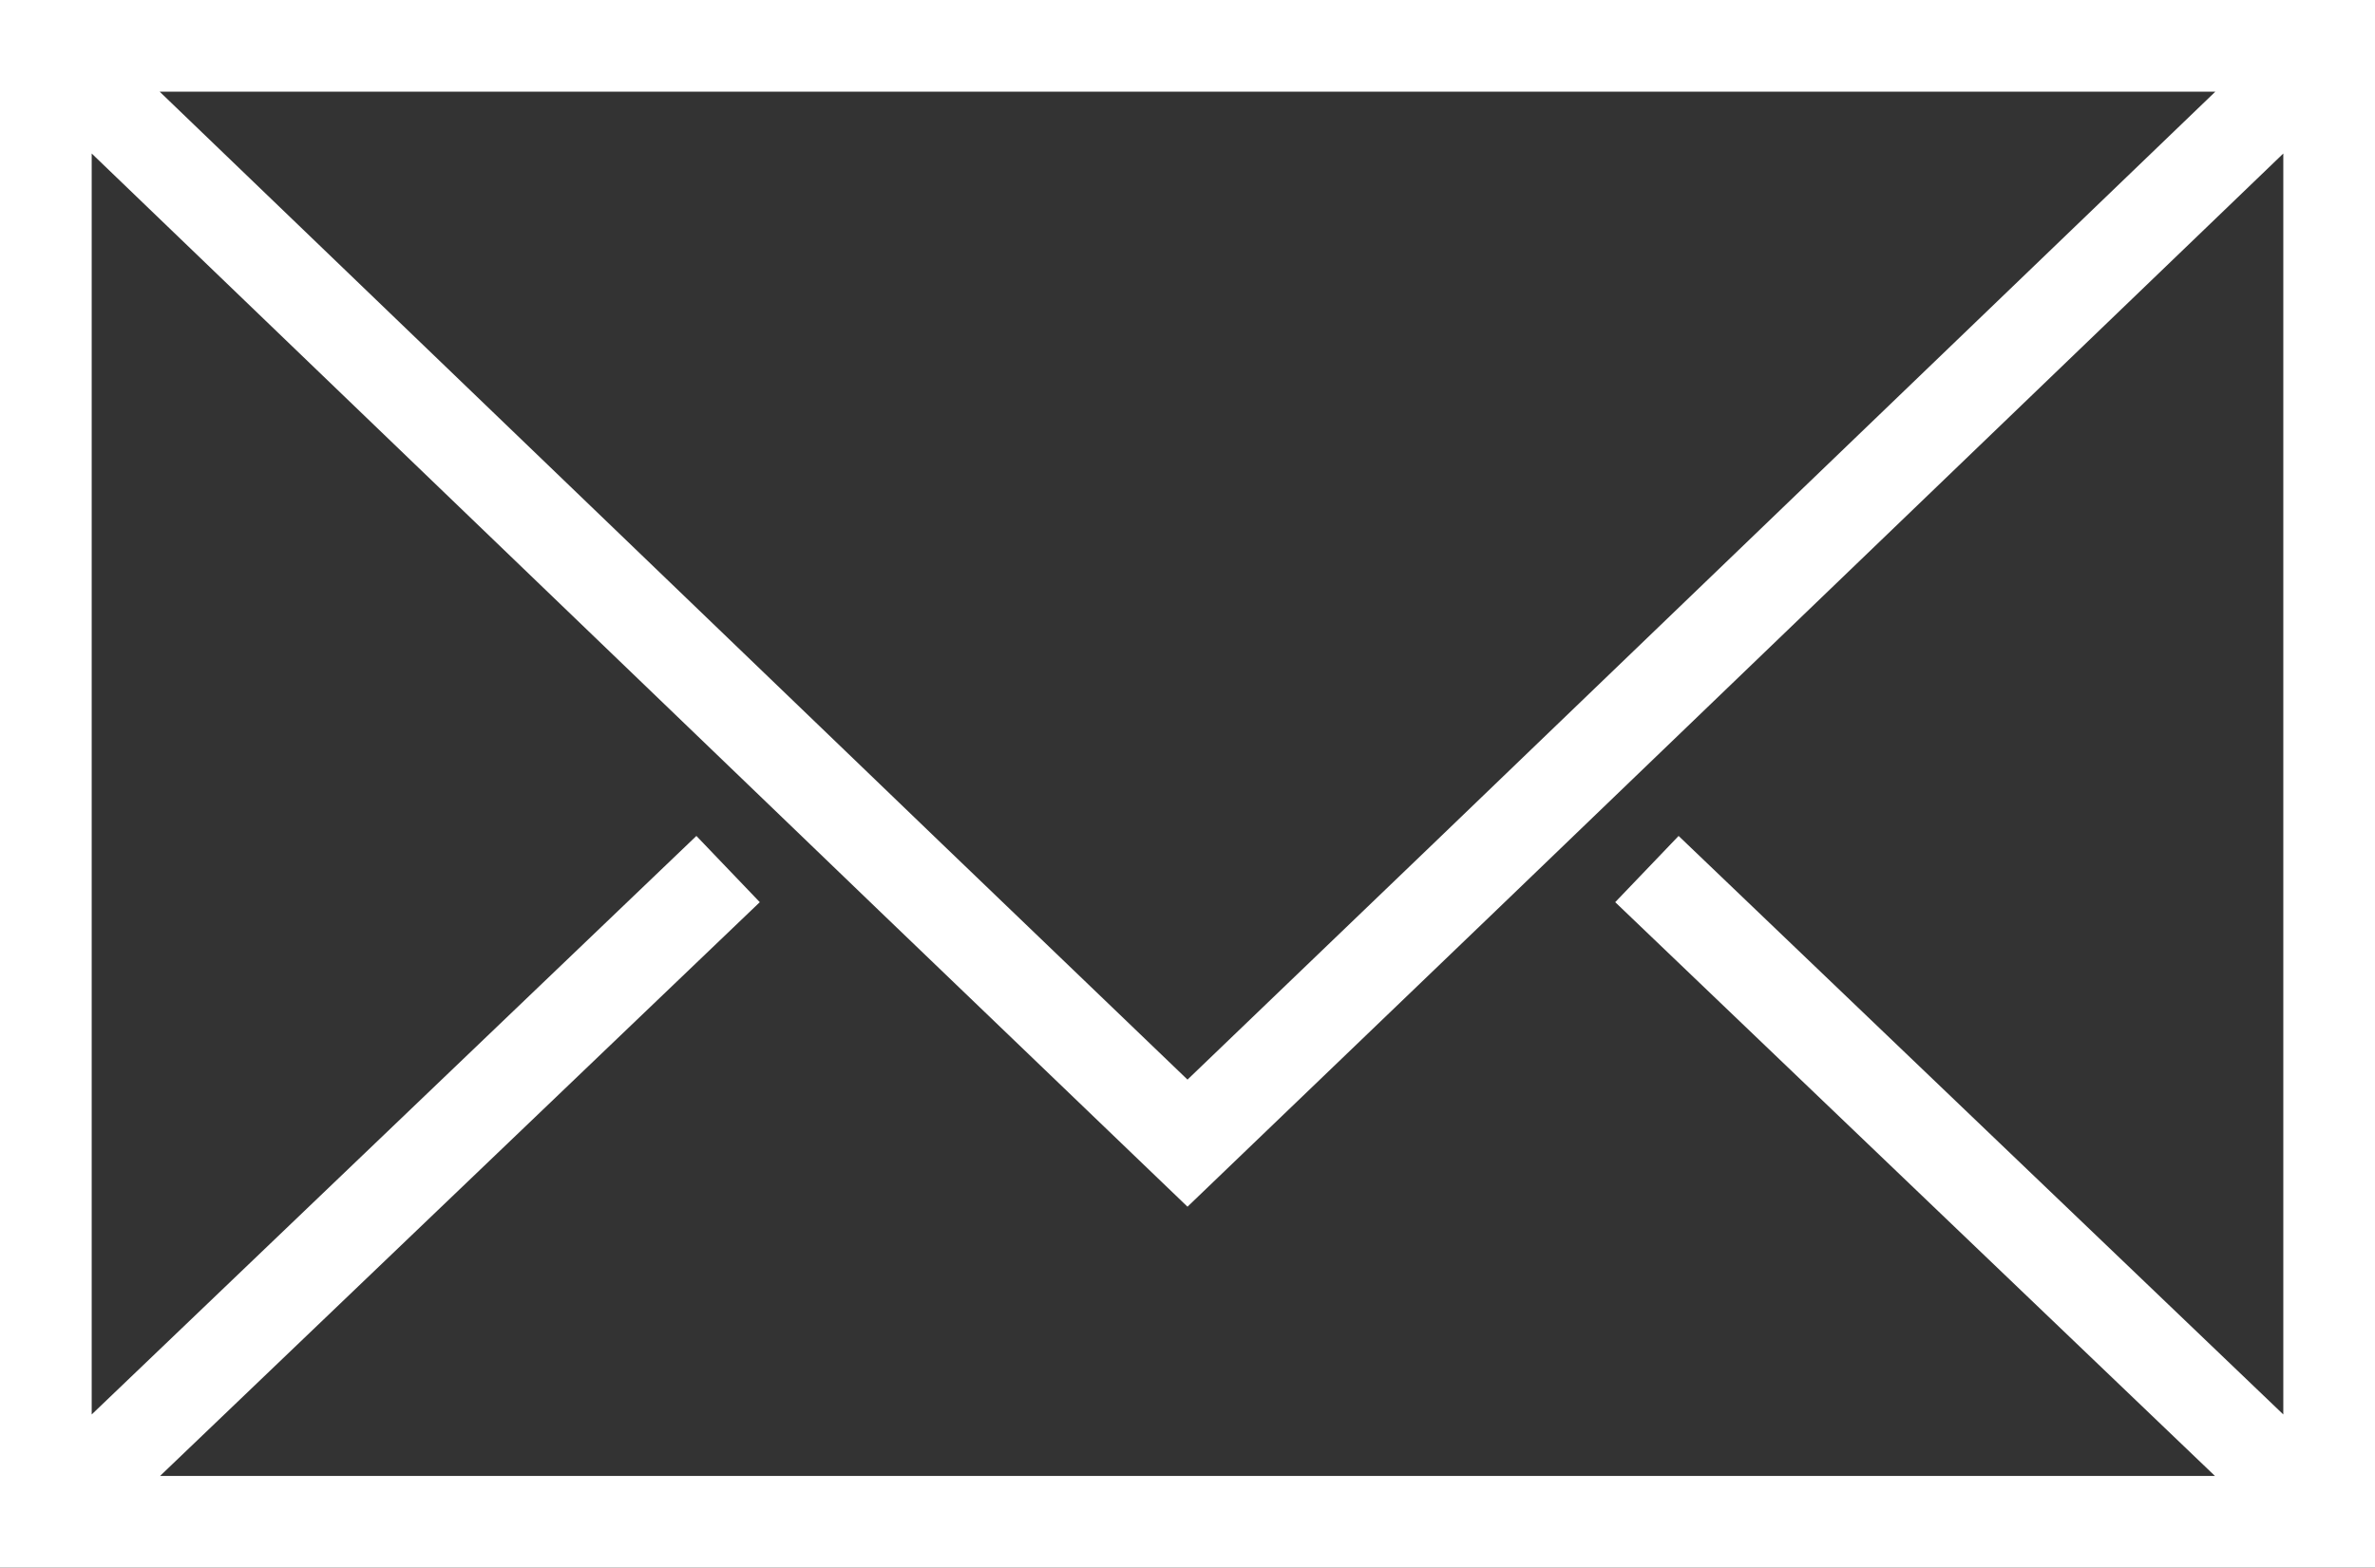
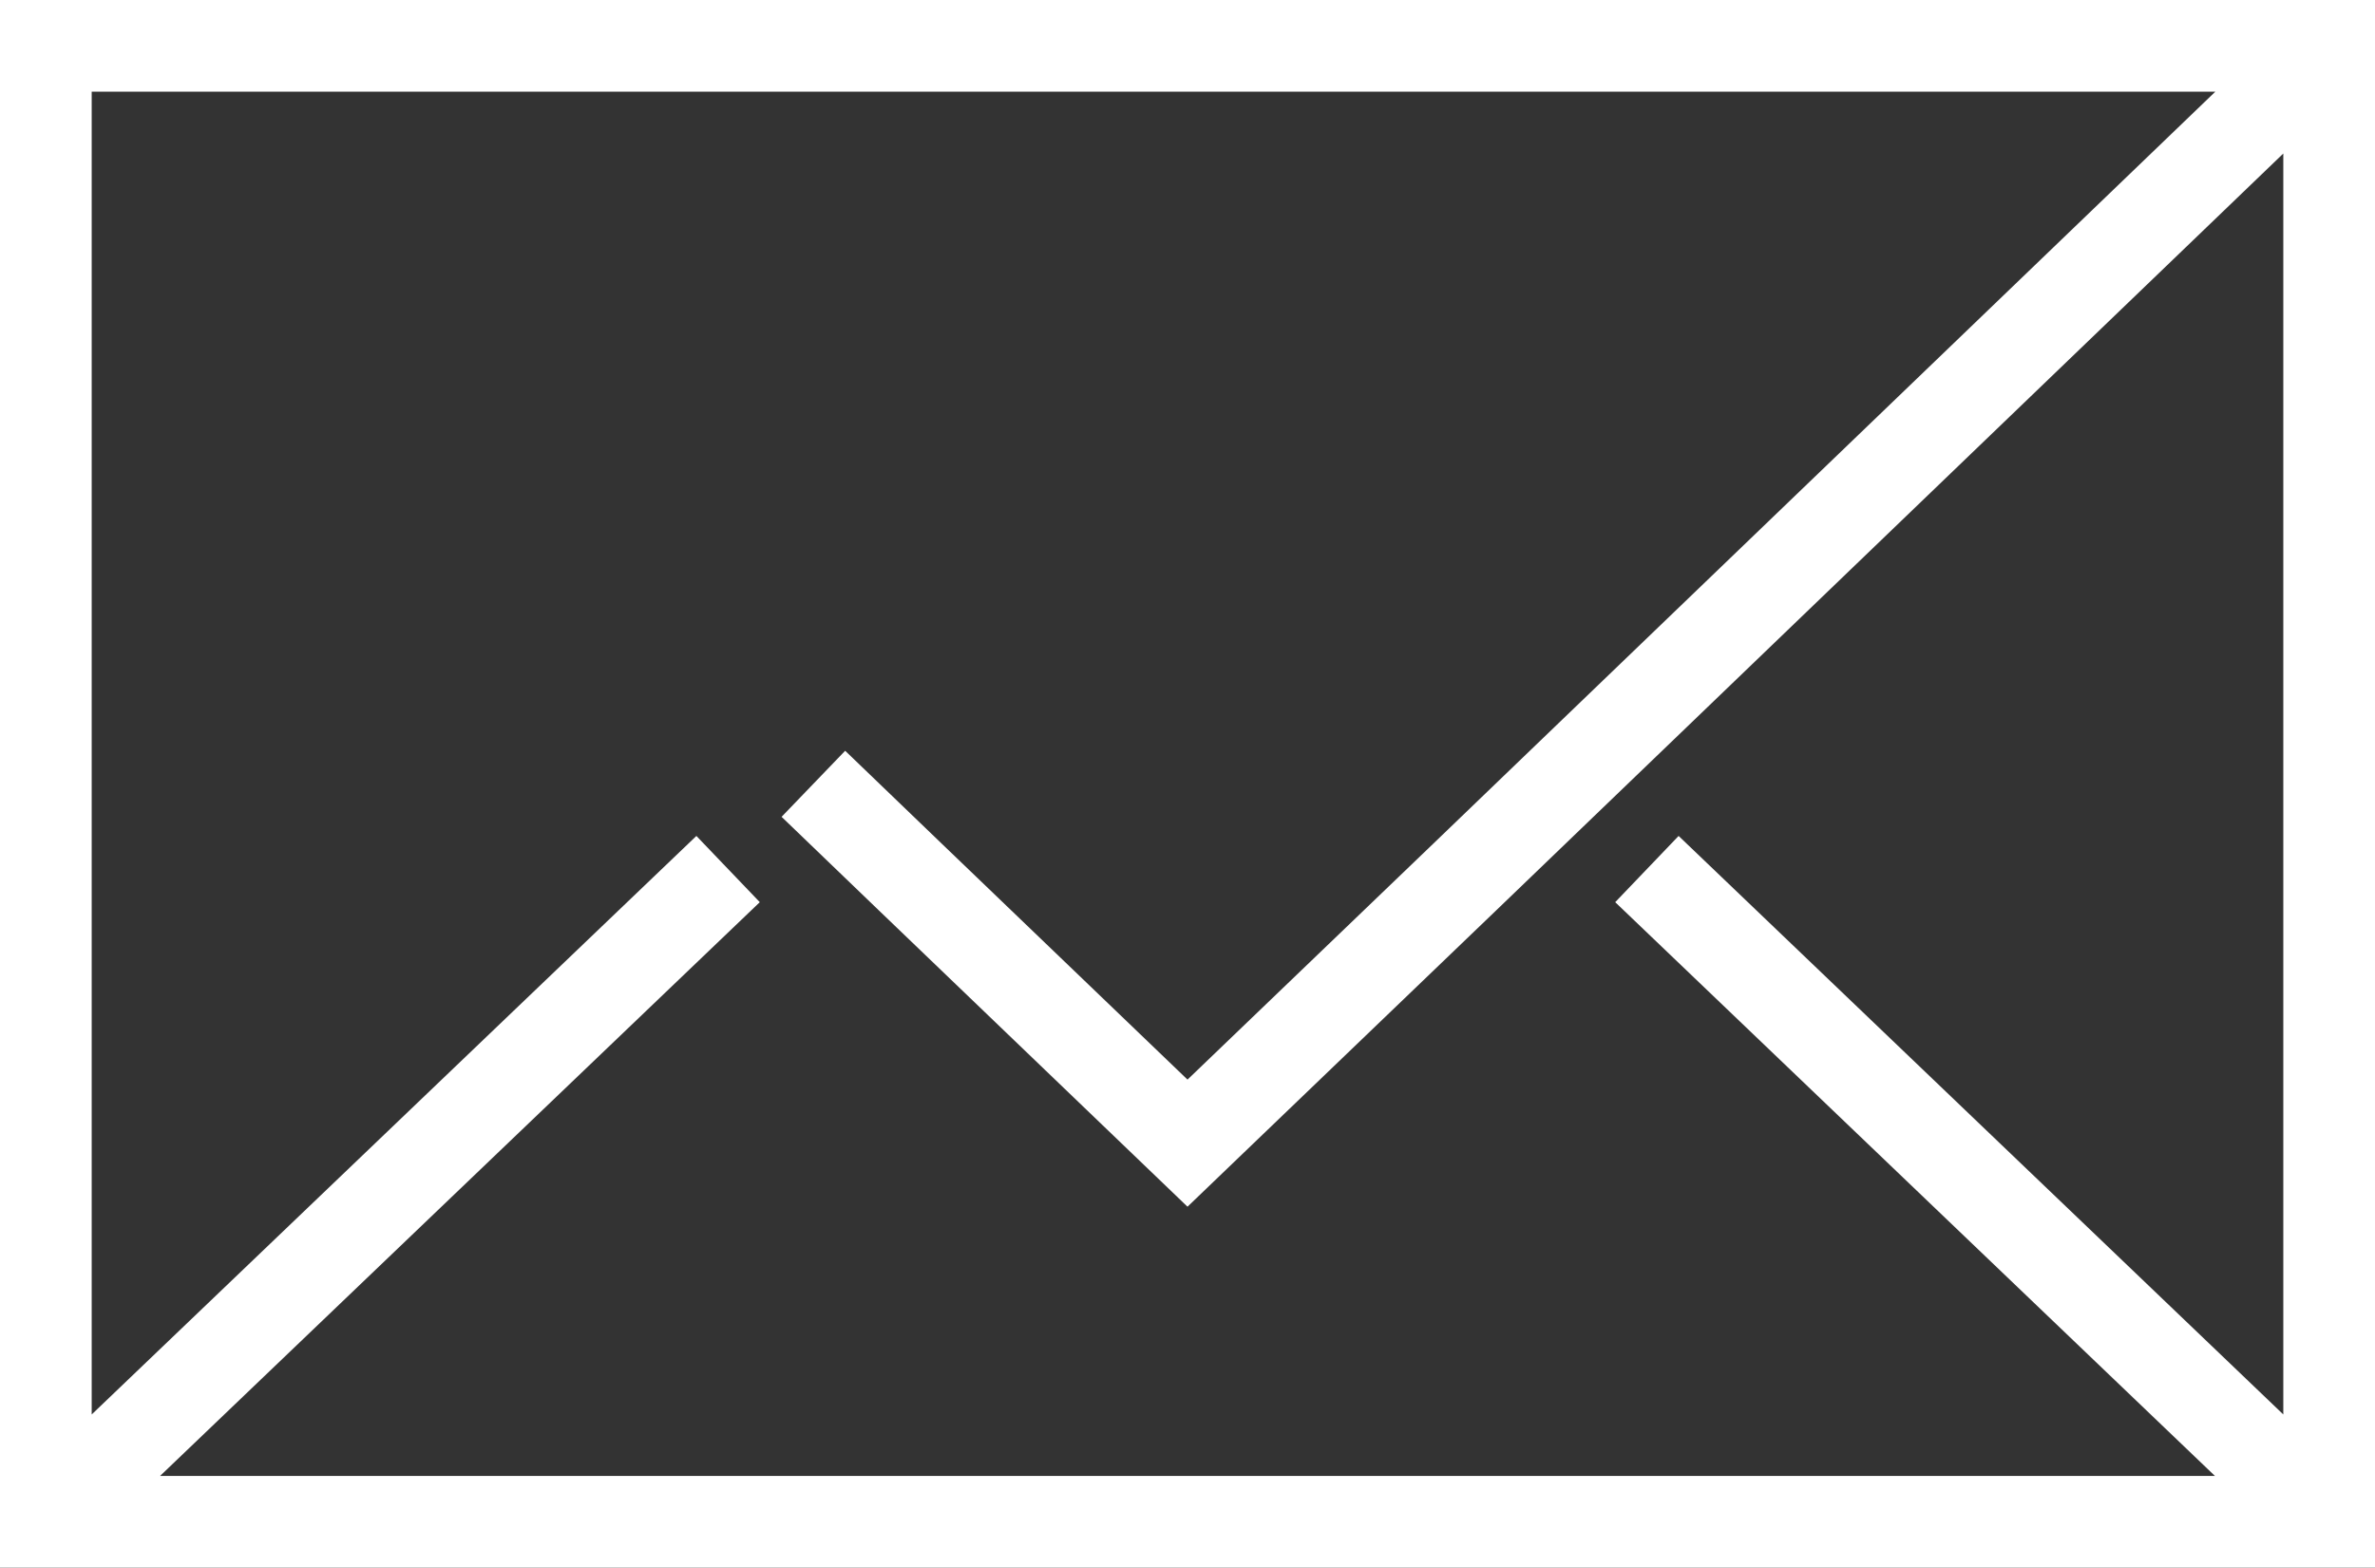
<svg xmlns="http://www.w3.org/2000/svg" id="_レイヤー_2" data-name="レイヤー 2" viewBox="0 0 25.9 17.1">
  <rect x="0" y="0" width="25.9" height="17.1" fill="#333333" stroke="none" />
  <g id="_レイヤー_1-2" data-name="レイヤー 1">
-     <path d="M25.4,16.6H.5V.5h24.9v16.1ZM25.4.5l-8.37,8.05-1.06,1.02-3.02,2.9-3.02-2.9-1.06-1.02L.5.5M17.96,9.48l7.44,7.12M.5,16.6l7.44-7.12" fill="none" stroke="#fff" stroke-miterlimit="10" />
+     <path d="M25.4,16.6H.5V.5h24.9v16.1ZM25.4.5l-8.37,8.05-1.06,1.02-3.02,2.9-3.02-2.9-1.06-1.02M17.96,9.48l7.44,7.12M.5,16.6l7.44-7.12" fill="none" stroke="#fff" stroke-miterlimit="10" />
  </g>
</svg>